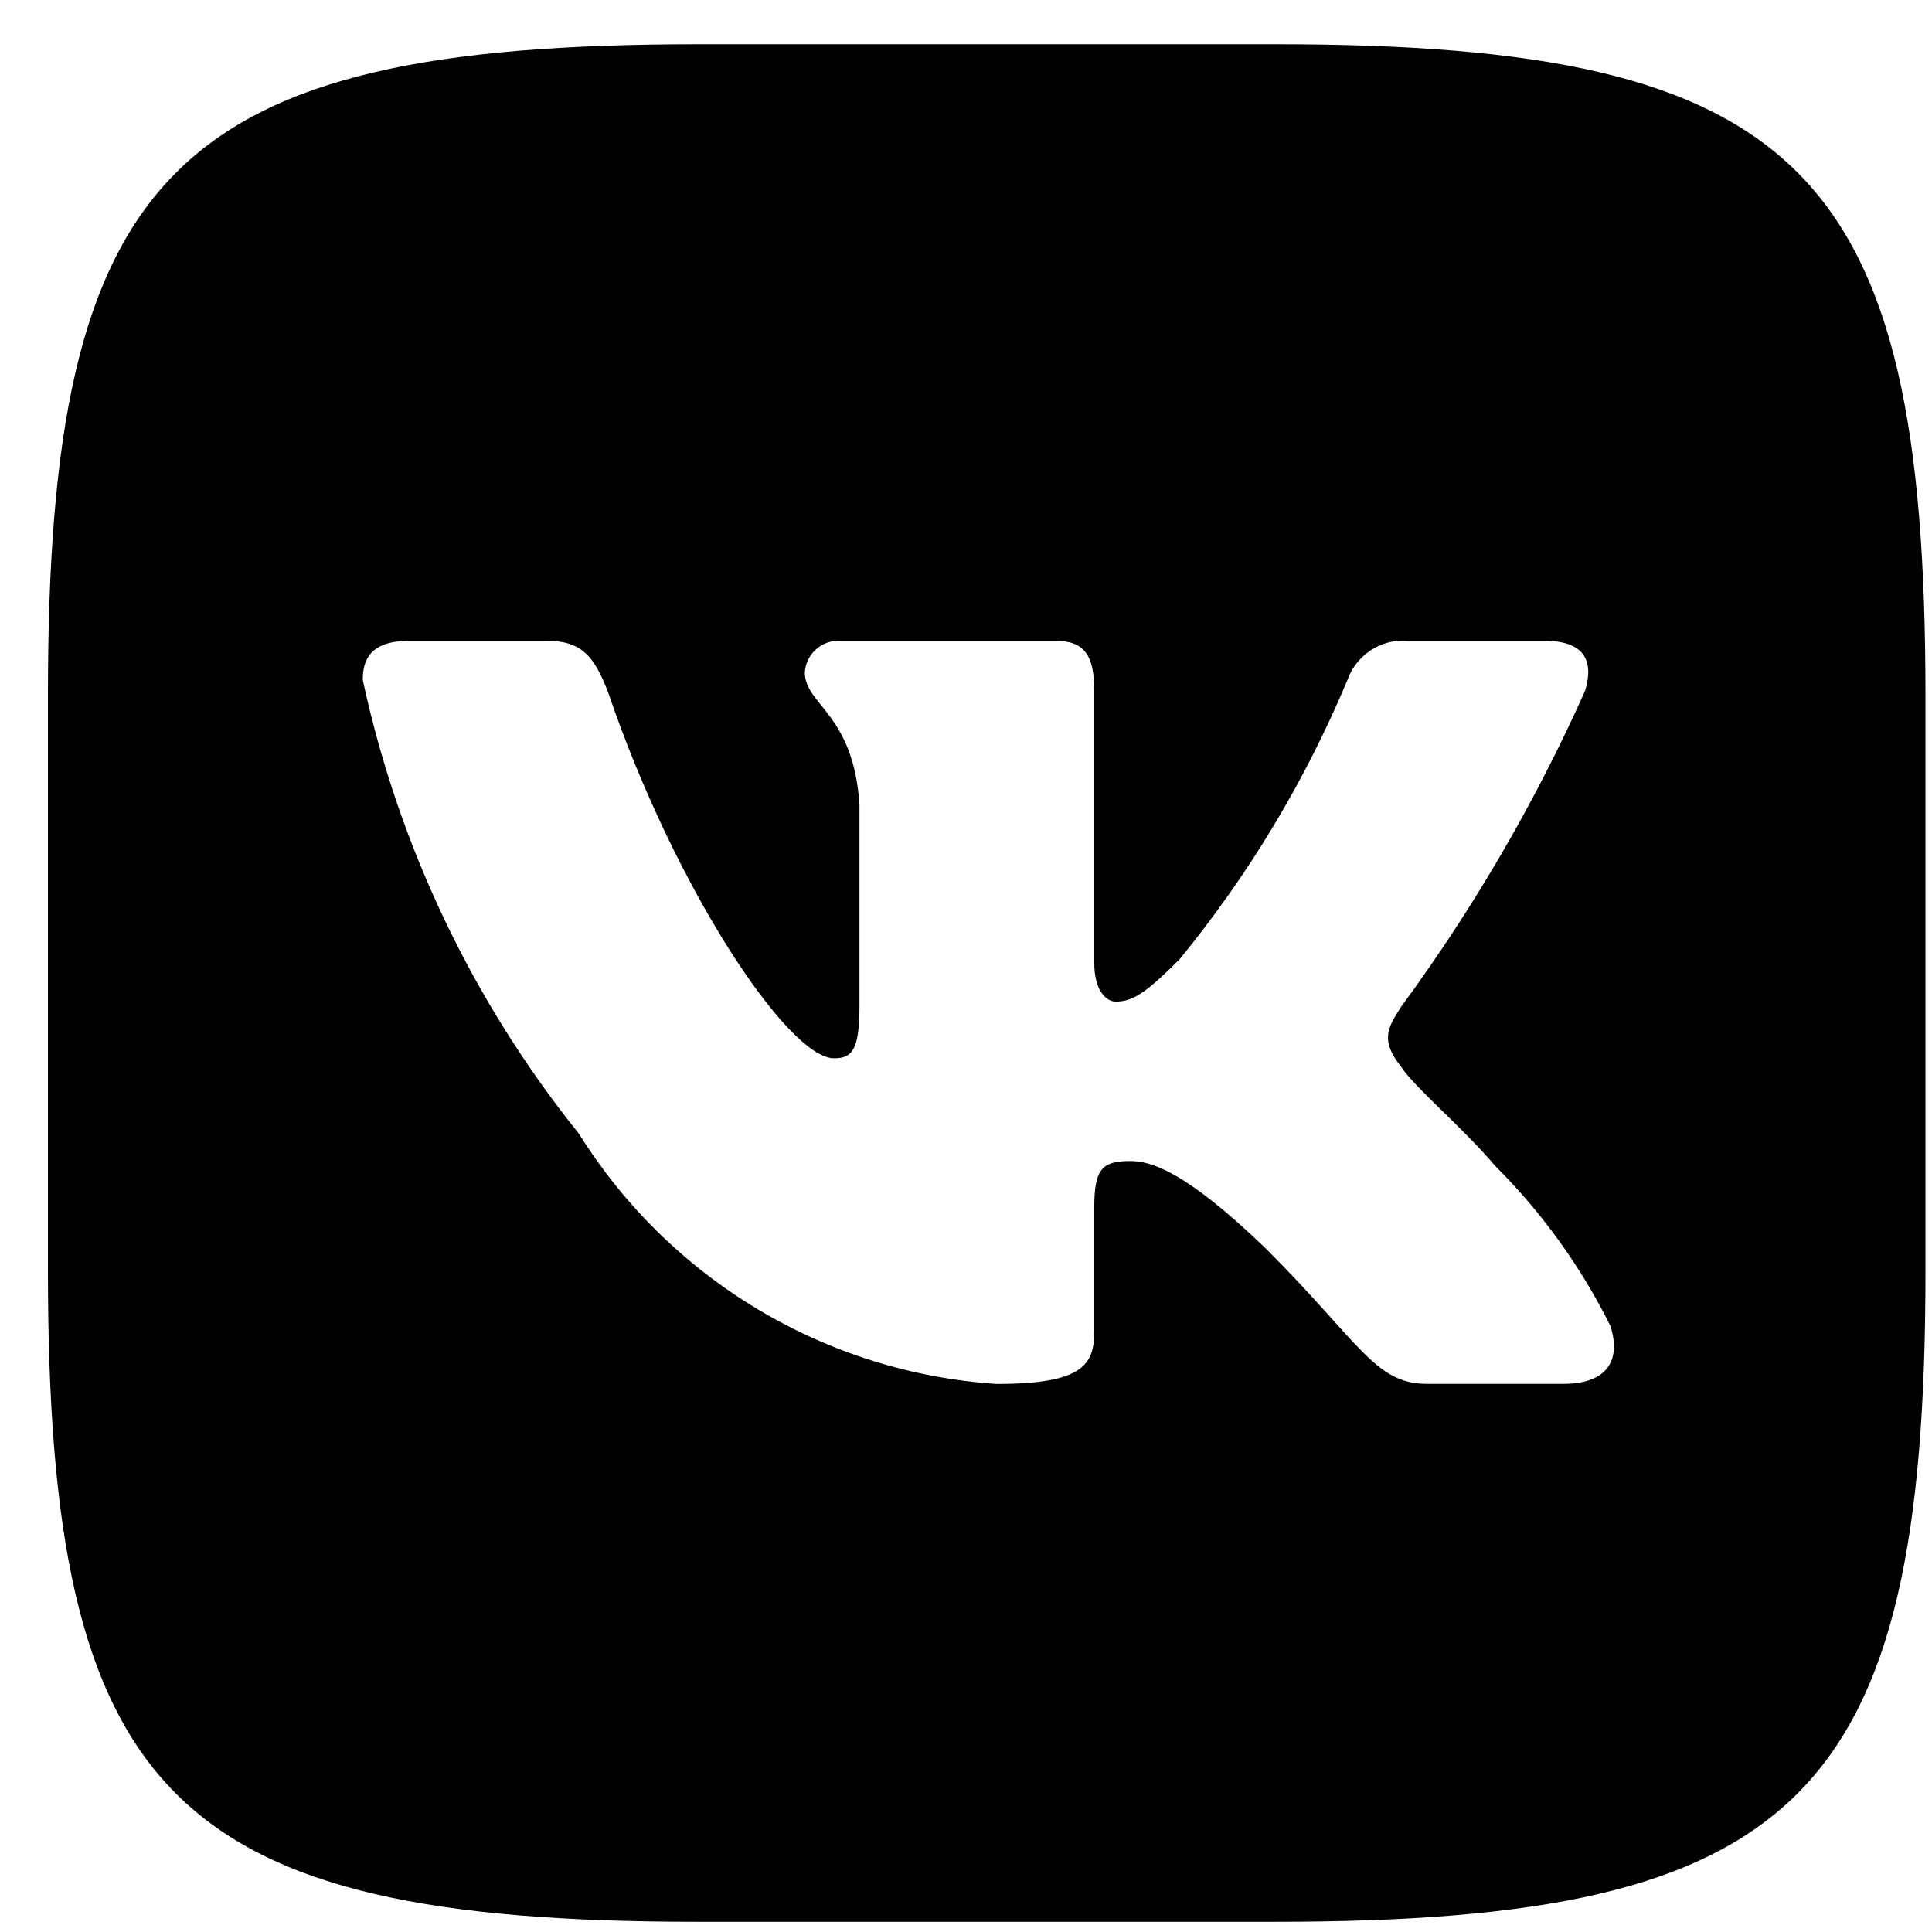
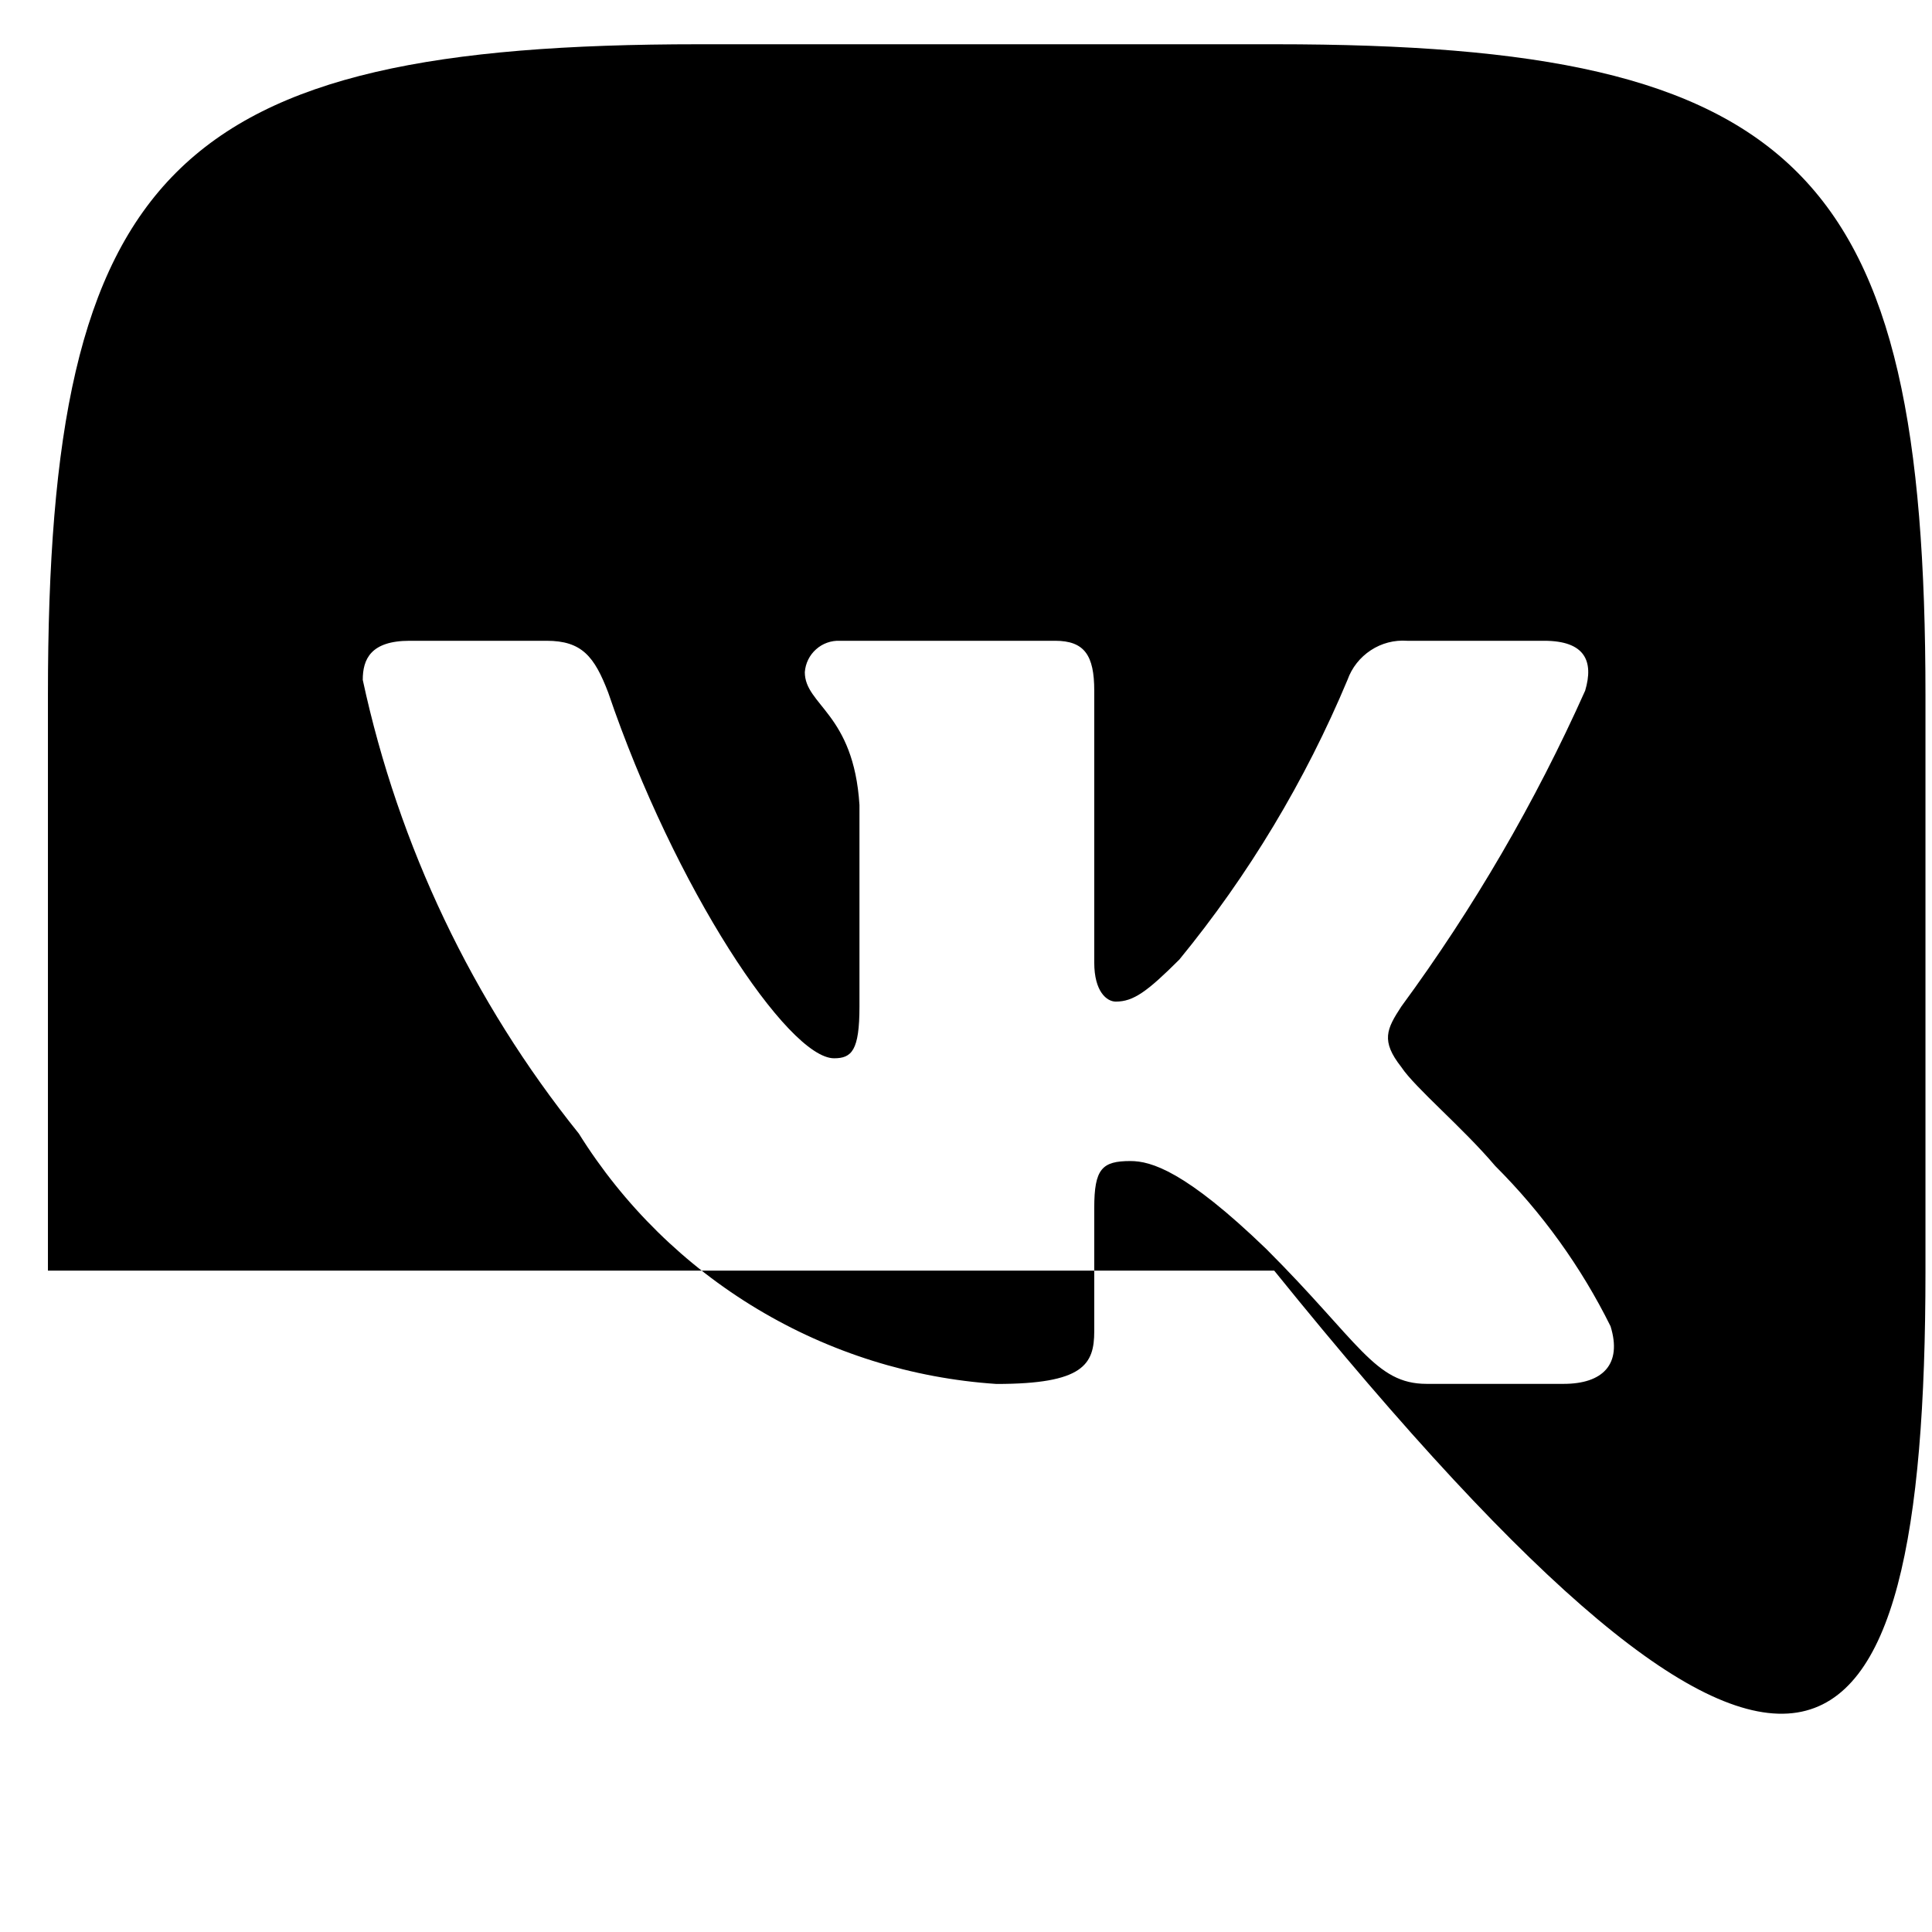
<svg xmlns="http://www.w3.org/2000/svg" width="21" height="21" viewBox="0 0 21 21" fill="none">
-   <path d="M13.86 0.481H7.599C1.881 0.481 0.521 1.841 0.521 7.549V13.811C0.521 19.528 1.871 20.889 7.589 20.889H13.85C19.567 20.889 20.929 19.539 20.929 13.821V7.56C20.929 1.841 19.579 0.481 13.86 0.481ZM16.996 15.042H15.507C14.944 15.042 14.775 14.586 13.764 13.576C12.883 12.726 12.51 12.62 12.287 12.62C11.979 12.62 11.894 12.704 11.894 13.13V14.469C11.894 14.831 11.777 15.043 10.831 15.043C9.913 14.982 9.023 14.703 8.233 14.229C7.444 13.756 6.779 13.102 6.292 12.322C5.136 10.883 4.332 9.194 3.943 7.39C3.943 7.167 4.028 6.965 4.453 6.965H5.941C6.324 6.965 6.461 7.135 6.611 7.528C7.334 9.654 8.566 11.503 9.066 11.503C9.258 11.503 9.342 11.419 9.342 10.94V8.75C9.279 7.751 8.748 7.667 8.748 7.306C8.755 7.21 8.799 7.121 8.87 7.058C8.941 6.994 9.034 6.961 9.13 6.965H11.469C11.788 6.965 11.894 7.124 11.894 7.507V10.462C11.894 10.781 12.032 10.887 12.128 10.887C12.319 10.887 12.467 10.781 12.819 10.43C13.572 9.511 14.188 8.486 14.647 7.389C14.694 7.257 14.783 7.145 14.9 7.068C15.017 6.991 15.155 6.955 15.295 6.965H16.784C17.23 6.965 17.325 7.188 17.23 7.507C16.688 8.719 16.018 9.87 15.232 10.94C15.072 11.185 15.007 11.313 15.232 11.599C15.38 11.823 15.901 12.258 16.252 12.673C16.762 13.182 17.186 13.77 17.506 14.416C17.634 14.83 17.421 15.042 16.996 15.042Z" fill="black" />
+   <path d="M13.86 0.481H7.599C1.881 0.481 0.521 1.841 0.521 7.549V13.811H13.85C19.567 20.889 20.929 19.539 20.929 13.821V7.56C20.929 1.841 19.579 0.481 13.86 0.481ZM16.996 15.042H15.507C14.944 15.042 14.775 14.586 13.764 13.576C12.883 12.726 12.51 12.62 12.287 12.62C11.979 12.62 11.894 12.704 11.894 13.13V14.469C11.894 14.831 11.777 15.043 10.831 15.043C9.913 14.982 9.023 14.703 8.233 14.229C7.444 13.756 6.779 13.102 6.292 12.322C5.136 10.883 4.332 9.194 3.943 7.39C3.943 7.167 4.028 6.965 4.453 6.965H5.941C6.324 6.965 6.461 7.135 6.611 7.528C7.334 9.654 8.566 11.503 9.066 11.503C9.258 11.503 9.342 11.419 9.342 10.94V8.75C9.279 7.751 8.748 7.667 8.748 7.306C8.755 7.21 8.799 7.121 8.87 7.058C8.941 6.994 9.034 6.961 9.13 6.965H11.469C11.788 6.965 11.894 7.124 11.894 7.507V10.462C11.894 10.781 12.032 10.887 12.128 10.887C12.319 10.887 12.467 10.781 12.819 10.43C13.572 9.511 14.188 8.486 14.647 7.389C14.694 7.257 14.783 7.145 14.9 7.068C15.017 6.991 15.155 6.955 15.295 6.965H16.784C17.23 6.965 17.325 7.188 17.23 7.507C16.688 8.719 16.018 9.87 15.232 10.94C15.072 11.185 15.007 11.313 15.232 11.599C15.38 11.823 15.901 12.258 16.252 12.673C16.762 13.182 17.186 13.77 17.506 14.416C17.634 14.83 17.421 15.042 16.996 15.042Z" fill="black" />
</svg>